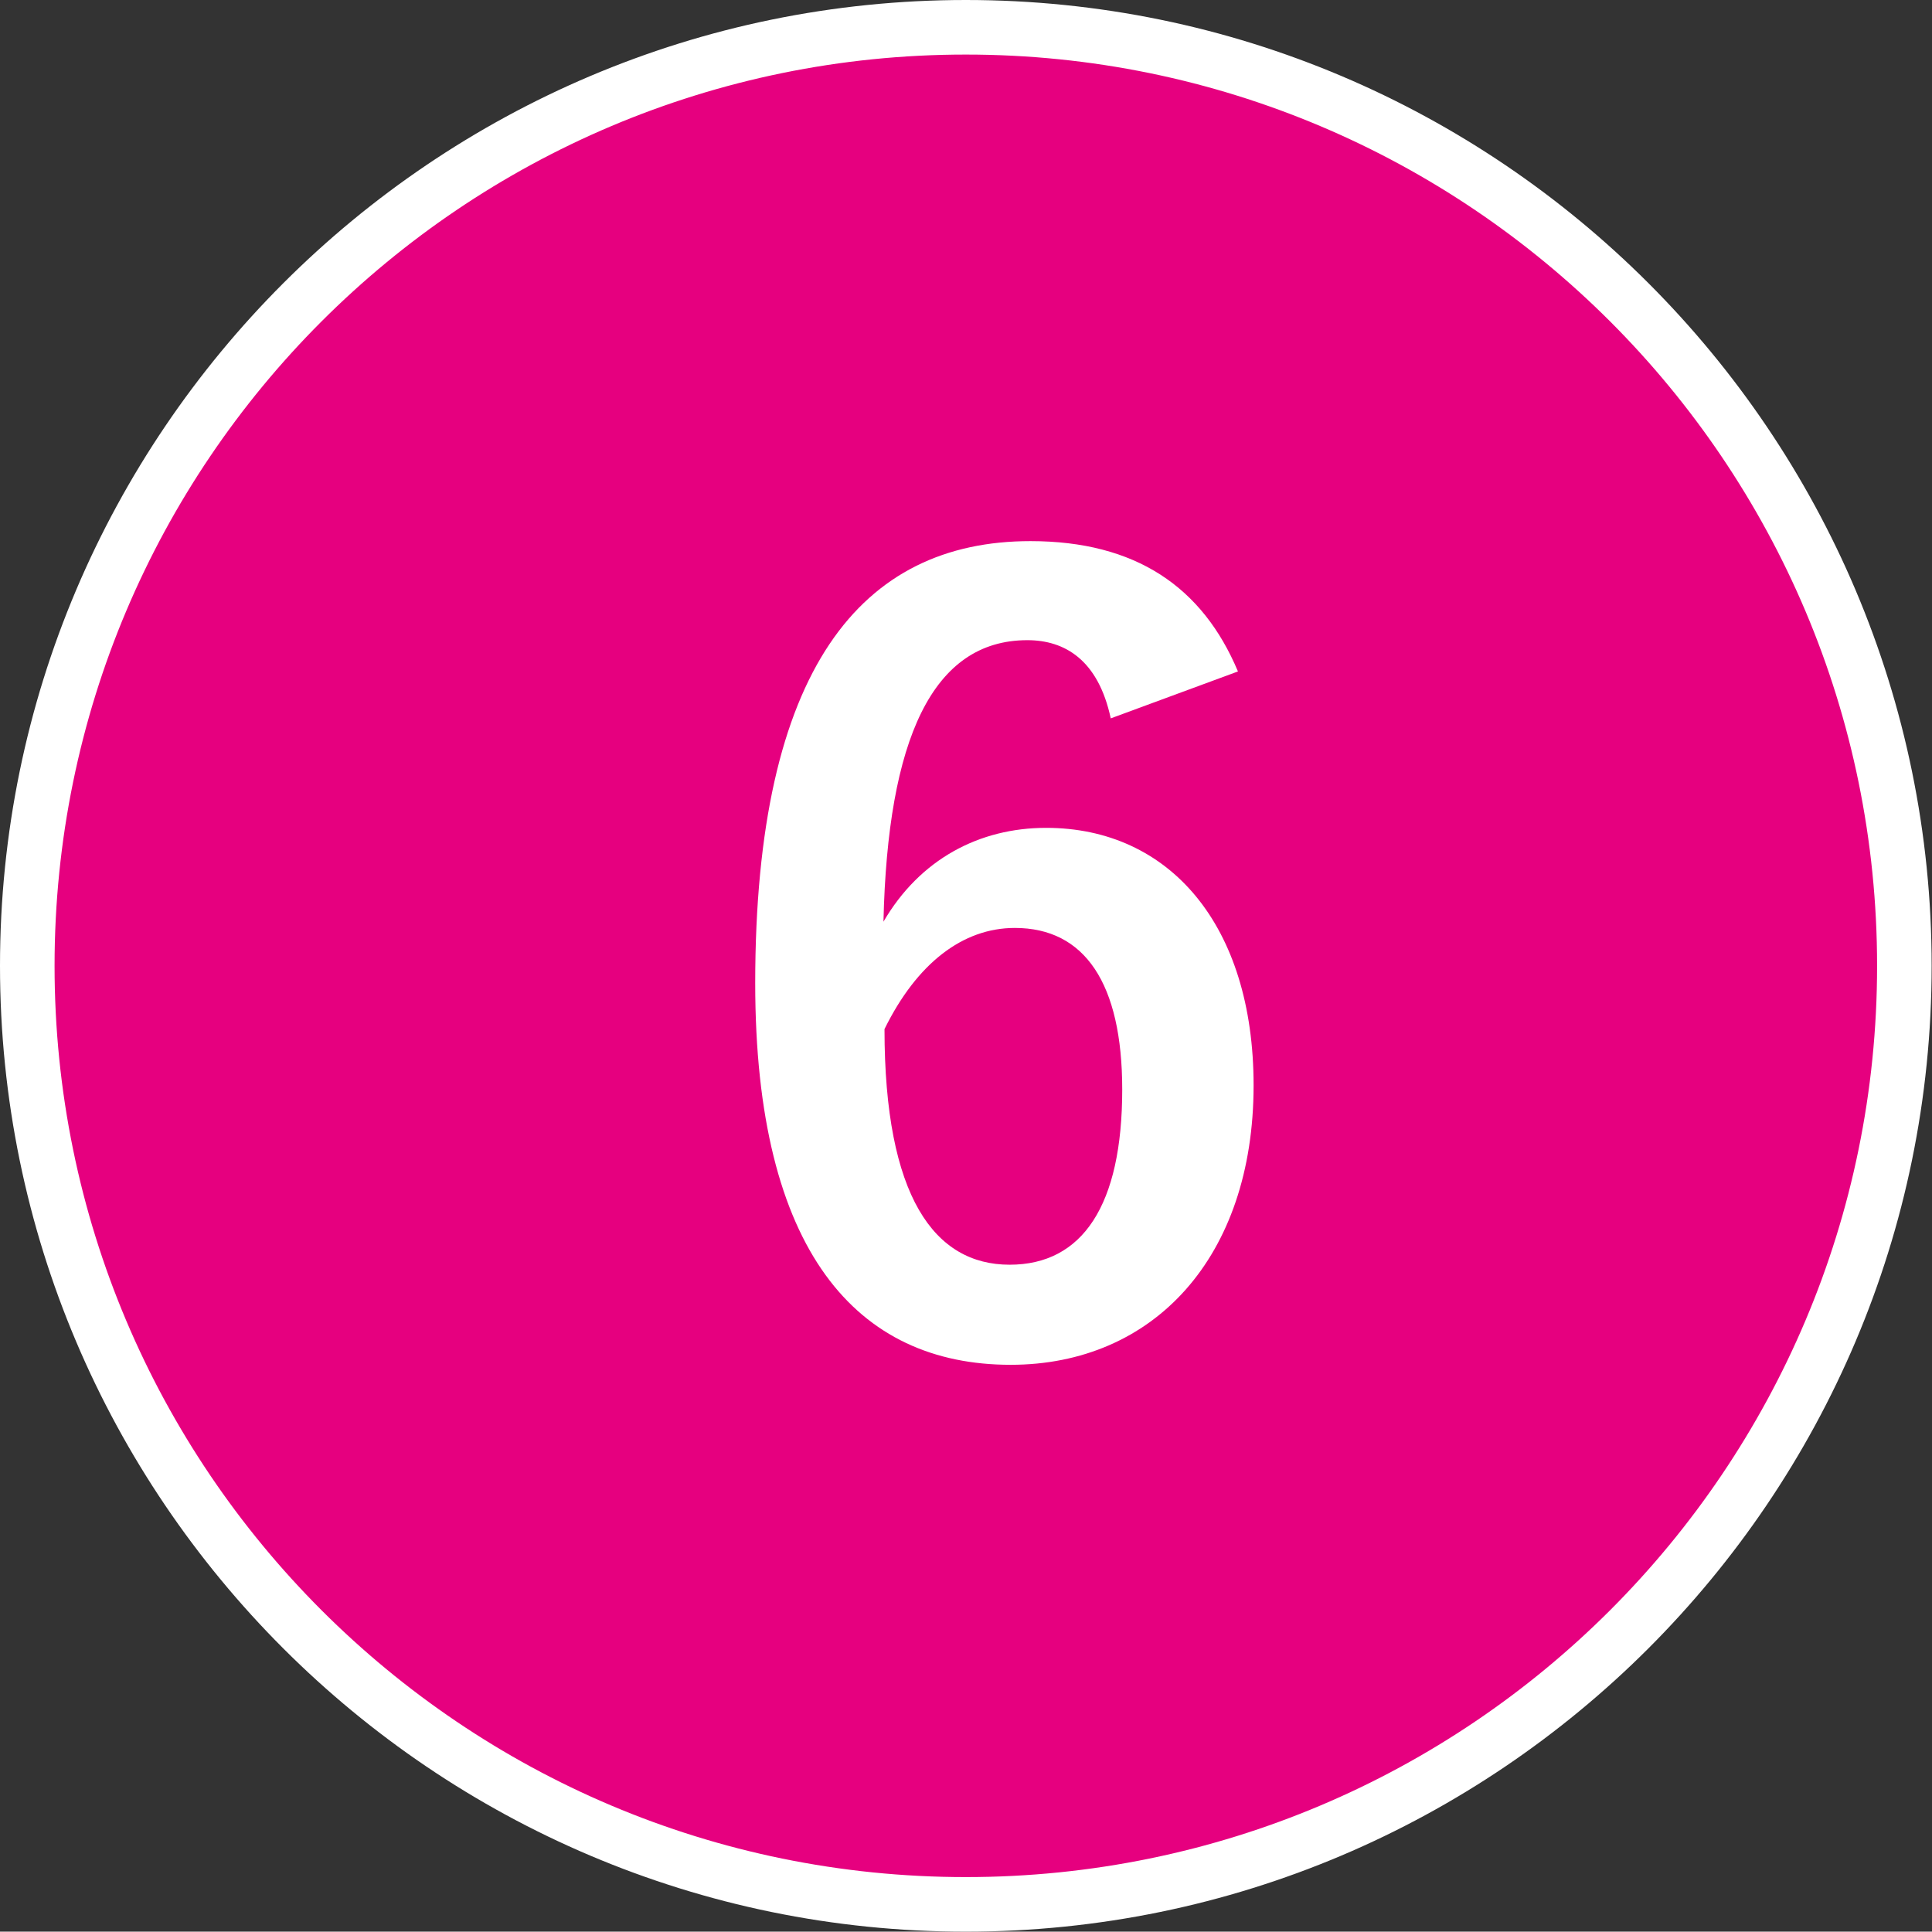
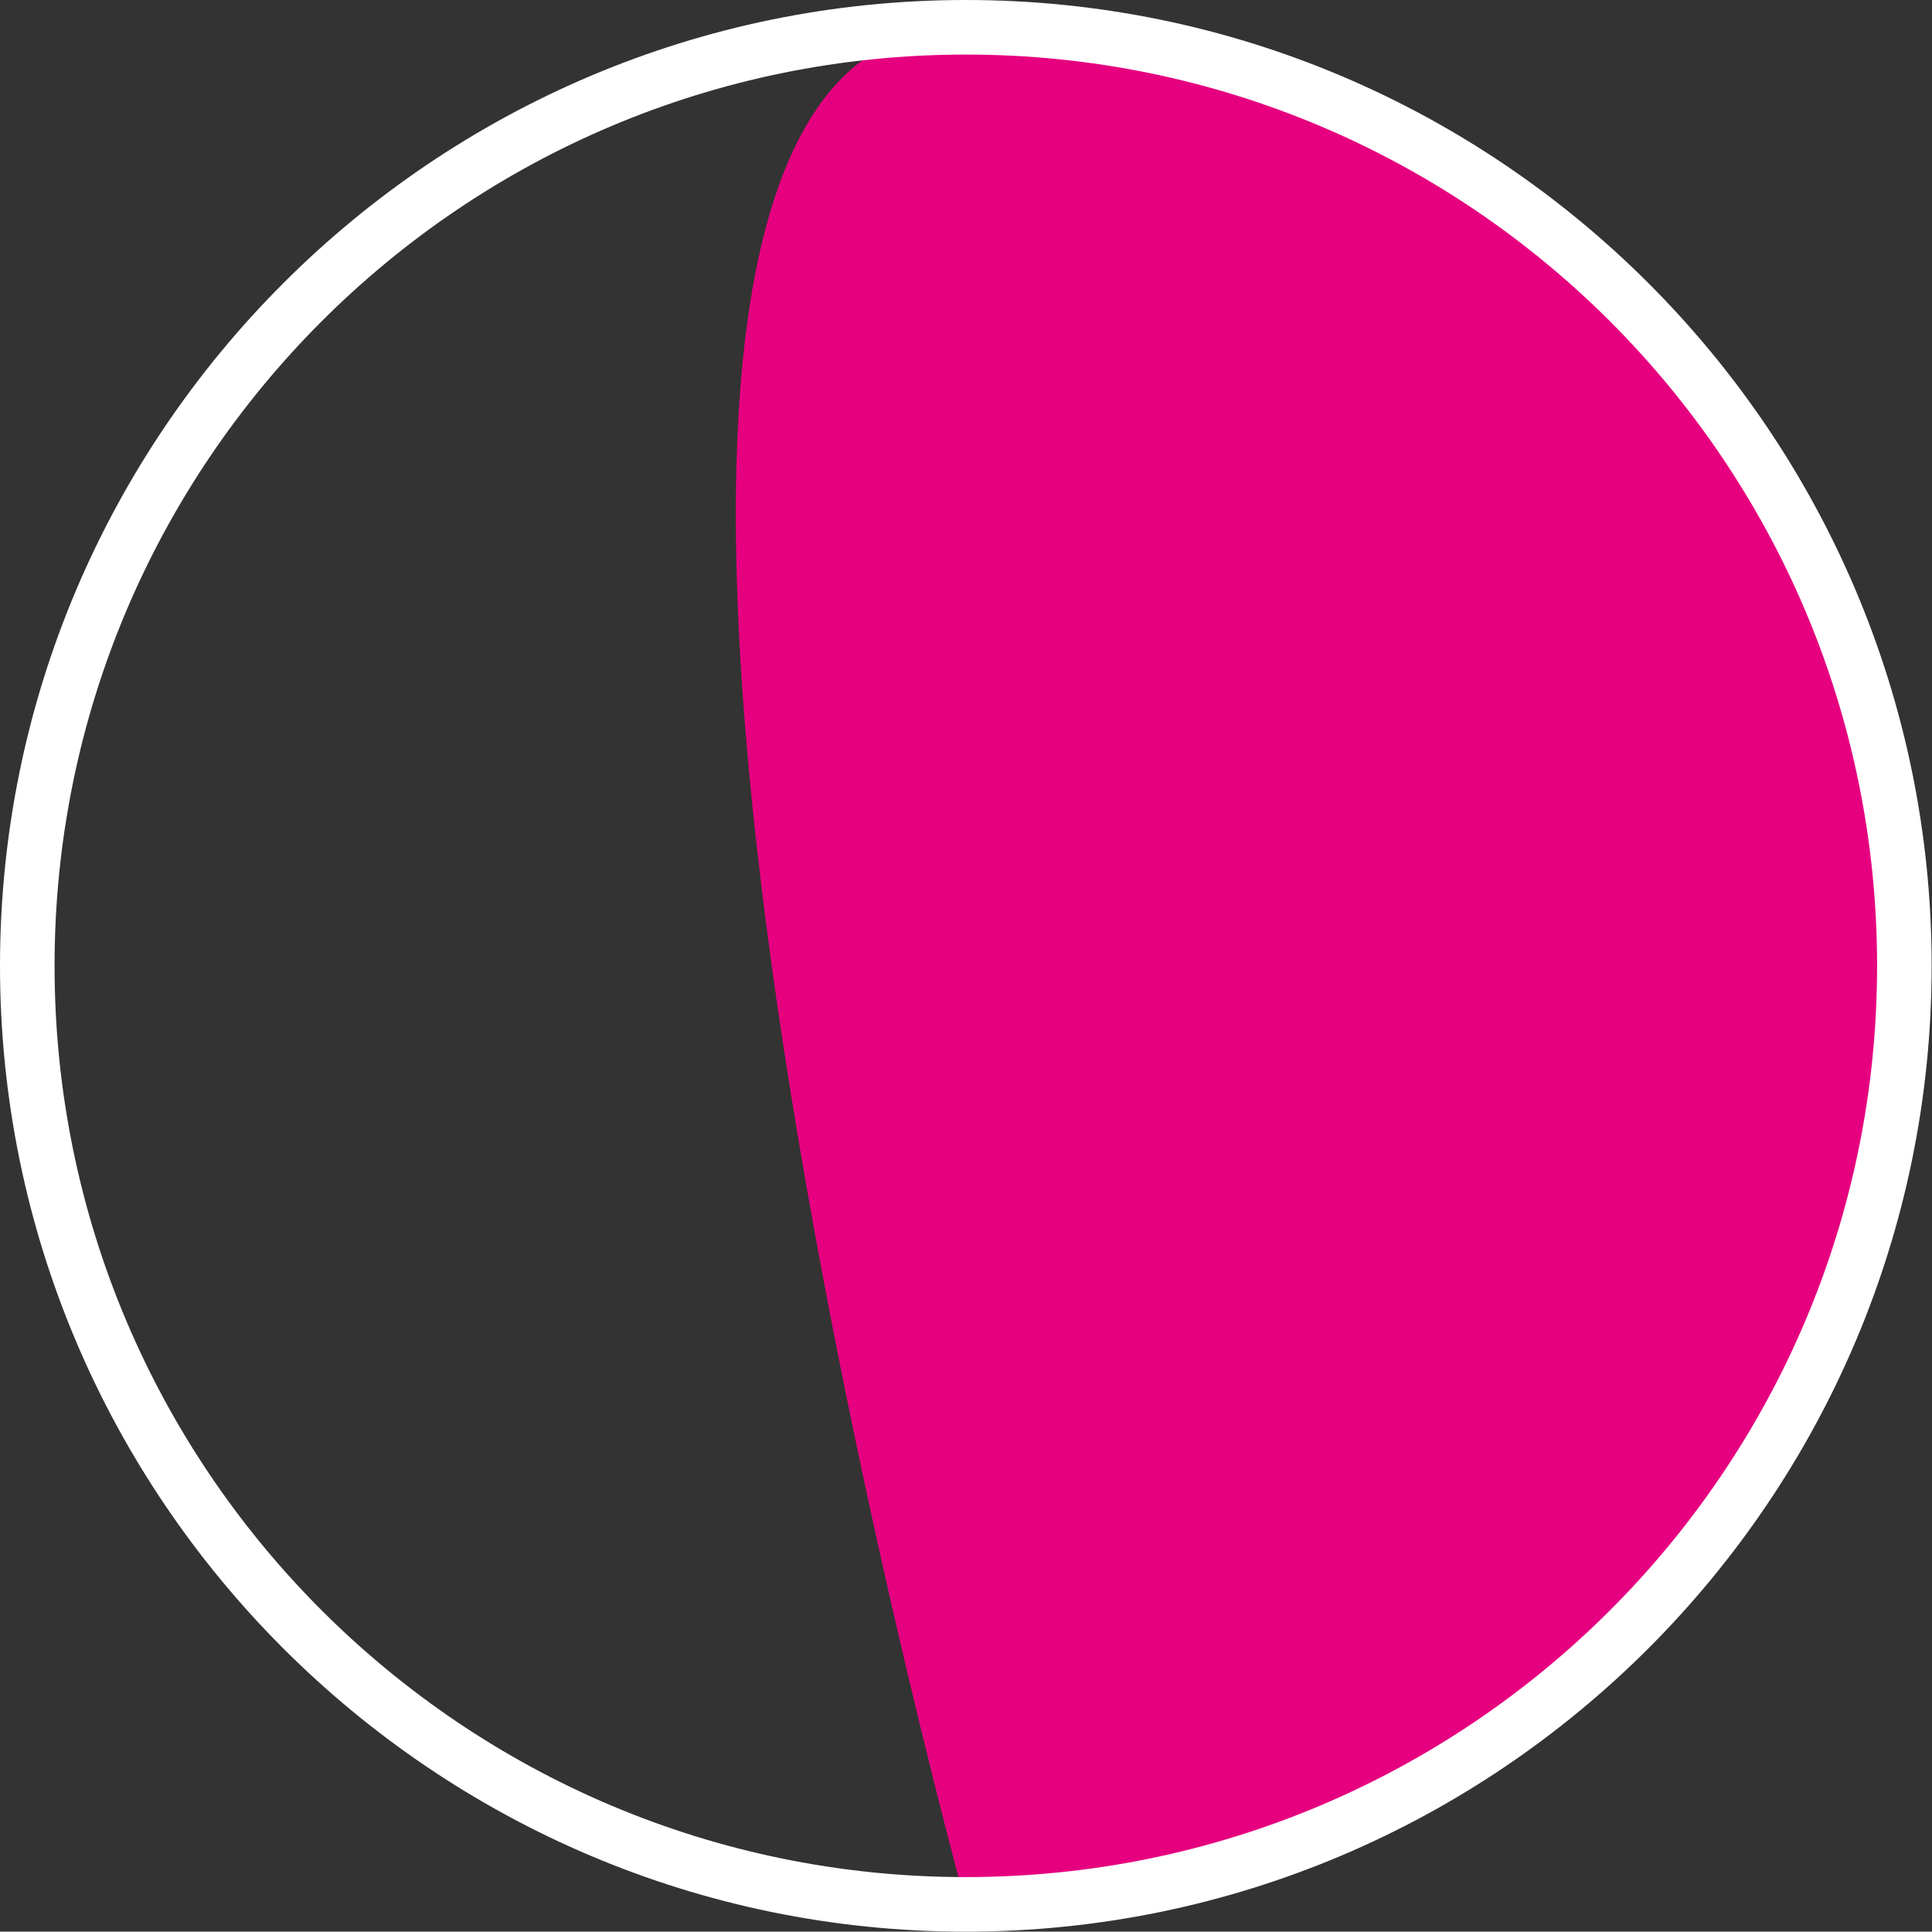
<svg xmlns="http://www.w3.org/2000/svg" id="b" data-name="レイヤー 2" viewBox="0 0 55.59 55.58">
  <rect x="0" y="0" width="55.59" height="55.58" fill="#333333" stroke="none" />
  <g id="c" data-name="レイヤー 1">
    <g>
      <g>
-         <path d="m27.79,54.8C12.9,54.8.79,42.68.79,27.79S12.9.79,27.79.79s27,12.11,27,27.01-12.11,27.01-27,27.01Z" style="fill: #e6007f; stroke-width: 0px;" />
+         <path d="m27.79,54.8S12.9.79,27.79.79s27,12.11,27,27.01-12.11,27.01-27,27.01Z" style="fill: #e6007f; stroke-width: 0px;" />
        <path d="m27.79,1.57c14.48,0,26.22,11.74,26.22,26.22s-11.74,26.22-26.22,26.22S1.57,42.27,1.57,27.79,13.31,1.57,27.79,1.57m0-1.57C12.47,0,0,12.47,0,27.79s12.47,27.79,27.79,27.79,27.79-12.47,27.79-27.79S43.12,0,27.79,0h0Z" style="fill: #fff; stroke-width: 0px;" />
      </g>
-       <path d="m31.96,20.67c-.36-1.68-1.32-2.25-2.4-2.25-2.73,0-4.02,2.85-4.14,8.1,1.05-1.8,2.76-2.7,4.68-2.7,3.54,0,5.97,2.79,5.97,7.41,0,4.95-2.88,8.04-6.99,8.04-4.41,0-7.35-3.24-7.35-10.98,0-9.06,3.06-12.72,7.92-12.72,3.03,0,4.95,1.32,5.97,3.75l-3.66,1.35Zm-2.91,15.72c2.1,0,3.24-1.71,3.24-5.04,0-3.06-1.08-4.65-3.09-4.65-1.5,0-2.82,1.02-3.75,2.91,0,4.83,1.44,6.78,3.6,6.78Z" style="fill: #fff; stroke-width: 0px;" />
    </g>
  </g>
</svg>